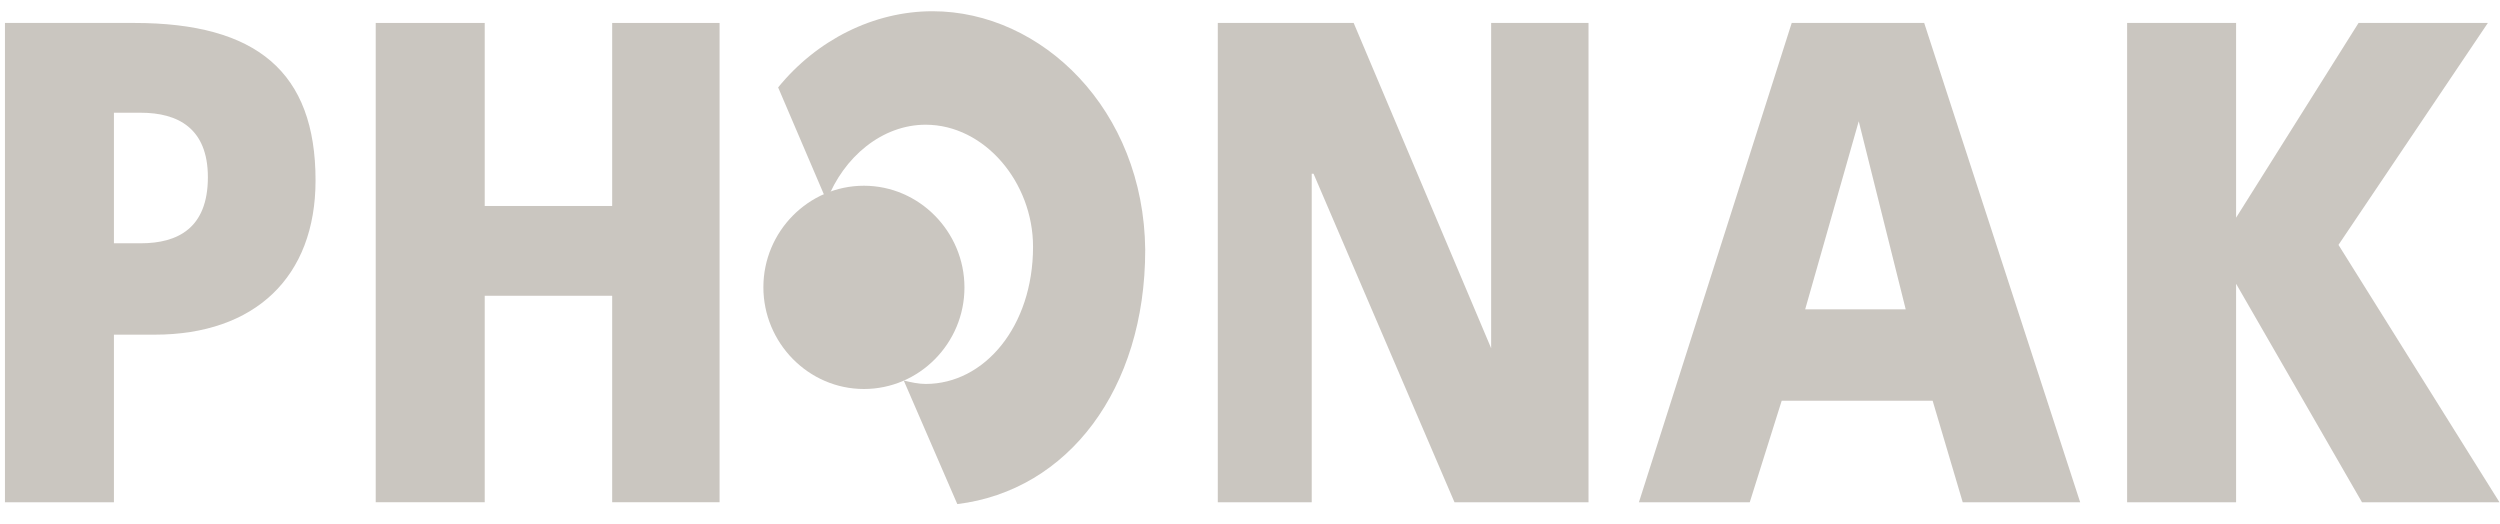
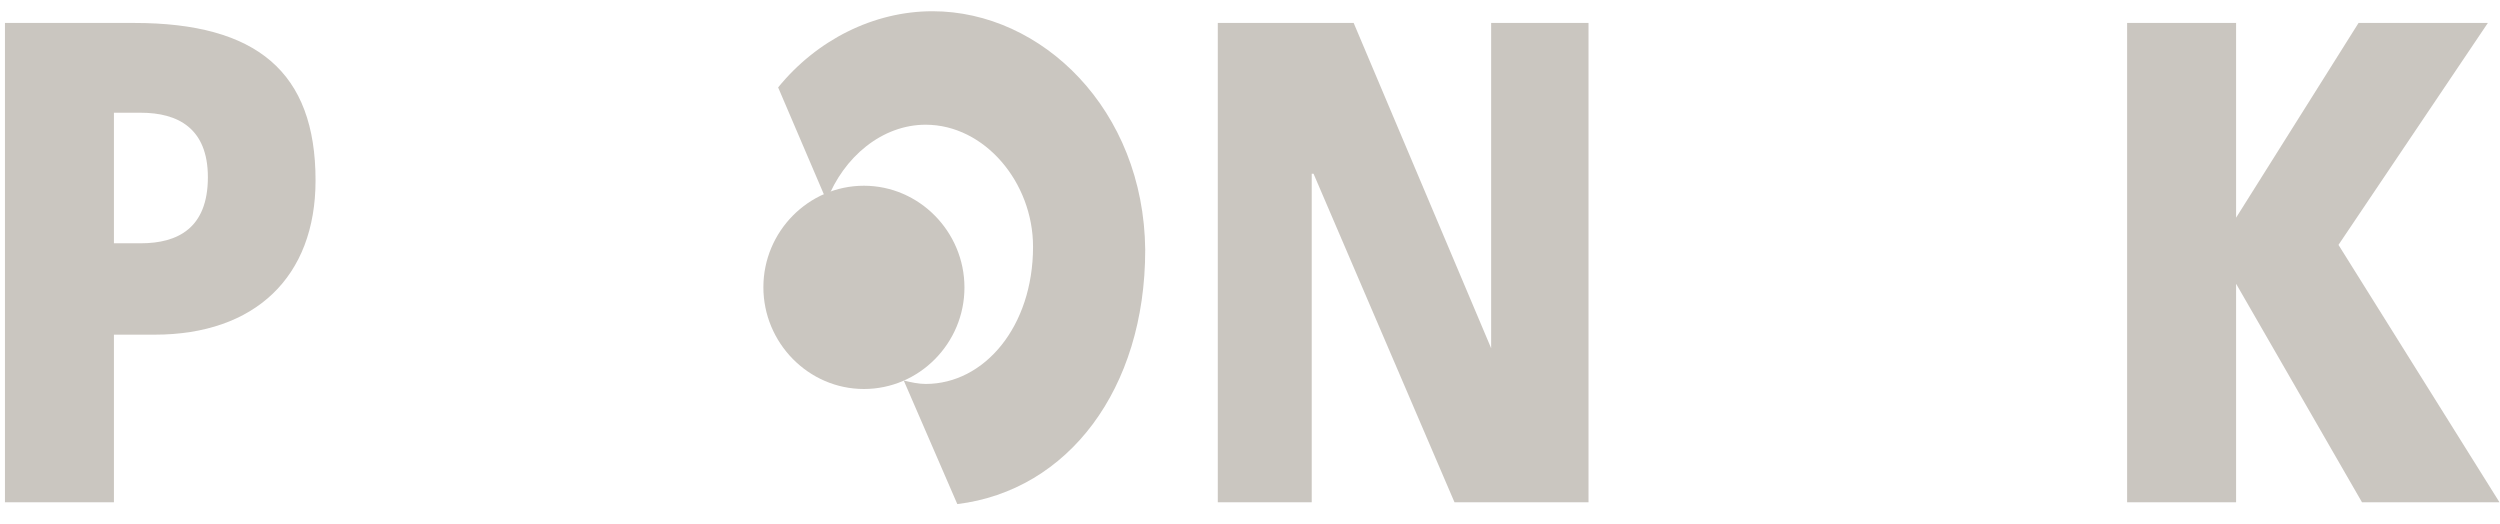
<svg xmlns="http://www.w3.org/2000/svg" width="105" height="22" viewBox="0 0 105 22" fill="none">
  <g opacity="0.35">
    <path d="M51.147 21.094H55.092V7.297H55.169L61.088 21.094H66.718V0.964H62.628V14.626L56.854 0.964H51.147V21.094Z" fill="#675B4A" />
-     <path d="M68.835 21.094L75.252 0.964H80.816L87.366 21.094H82.434L81.171 16.831H74.831L73.49 21.094H68.835ZM78.067 5.093L75.817 12.993H80.04L78.067 5.093Z" fill="#675B4A" />
    <path d="M89.339 21.094H93.916V11.918L99.203 21.094H104.977L98.216 10.285L104.49 0.964H99.059L93.916 9.143V0.964H89.339V21.094Z" fill="#675B4A" />
    <path d="M0.208 0.964H5.639C10.781 0.964 13.253 3.023 13.253 7.577C13.253 11.627 10.715 14.056 6.492 14.056H4.785V21.094H0.208V0.964ZM4.785 10.218H5.916C7.467 10.218 8.731 9.58 8.731 7.443C8.731 5.384 7.467 4.735 5.916 4.735H4.785V10.218Z" fill="#675B4A" />
    <path d="M39.165 0.472C36.694 0.472 34.3 1.68 32.682 3.672L34.721 8.439C35.43 6.592 37.048 5.238 38.877 5.238C41.349 5.238 43.388 7.655 43.388 10.363C43.388 13.709 41.349 16.126 38.877 16.126C38.6 16.126 38.245 16.058 37.957 15.98L40.207 21.172C44.862 20.601 48.099 16.338 48.099 10.497C48.043 4.601 43.754 0.472 39.165 0.472Z" fill="#675B4A" />
    <path d="M36.284 16.338C38.612 16.338 40.507 14.414 40.507 12.075C40.507 9.737 38.612 7.801 36.284 7.801C33.957 7.801 32.062 9.725 32.062 12.064C32.062 14.402 33.957 16.338 36.284 16.338Z" fill="#675B4A" />
-     <path d="M15.78 21.094H20.358V12.422H25.711V21.094H30.222V0.964H25.711V8.651H20.358V0.964H15.78V21.094Z" fill="#675B4A" />
  </g>
</svg>